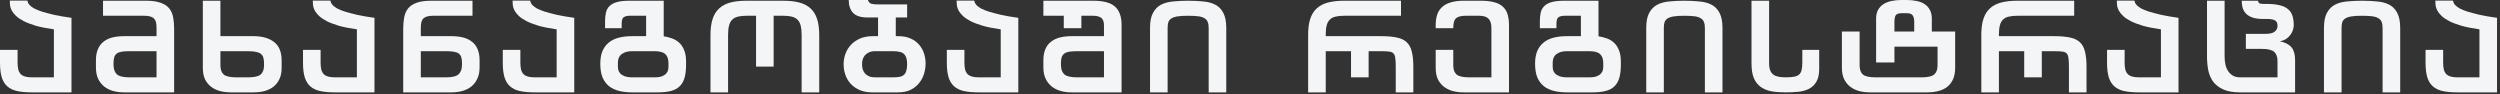
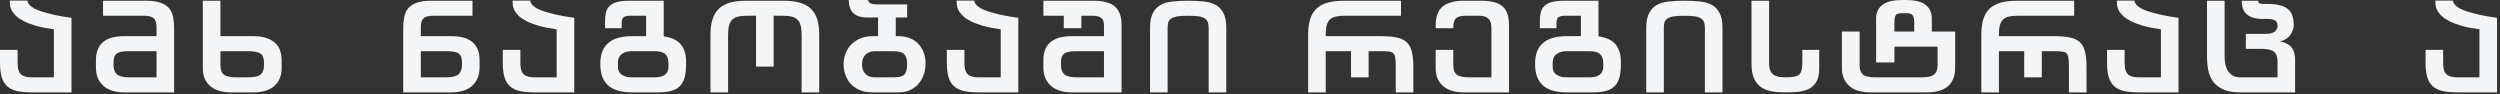
<svg xmlns="http://www.w3.org/2000/svg" fill="none" height="100%" overflow="visible" preserveAspectRatio="none" style="display: block;" viewBox="0 0 532 20" width="100%">
  <rect x="0" y="0" width="532" height="20" fill="#333333" stroke="none" />
  <g id="   ">
    <path d="M527.624 6.24C526.133 6.032 524.859 5.781 523.802 5.486C522.762 5.174 521.895 4.845 521.202 4.498C520.509 4.134 519.963 3.761 519.564 3.38C519.165 2.999 518.862 2.617 518.654 2.236C518.463 1.855 518.342 1.491 518.29 1.144C518.255 0.78 518.238 0.442 518.238 0.13H521.982C522.017 0.269 522.069 0.433 522.138 0.624C522.225 0.797 522.372 0.988 522.58 1.196C522.788 1.387 523.083 1.595 523.464 1.82C523.863 2.028 524.4 2.245 525.076 2.47C525.769 2.678 526.619 2.903 527.624 3.146C528.647 3.371 529.895 3.588 531.368 3.796V19.656H522.944C521.696 19.656 520.639 19.561 519.772 19.37C518.923 19.179 518.229 18.841 517.692 18.356C517.155 17.871 516.765 17.229 516.522 16.432C516.279 15.617 516.158 14.595 516.158 13.364V10.608H519.902V13.364C519.902 13.953 519.954 14.447 520.058 14.846C520.179 15.245 520.361 15.565 520.604 15.808C520.847 16.033 521.159 16.198 521.54 16.302C521.921 16.406 522.389 16.458 522.944 16.458H527.624V6.24Z" fill="#F4F5F6" id="Vector" />
-     <path d="M507.018 19.656V5.954C507.018 5.434 506.949 5.009 506.81 4.68C506.689 4.333 506.455 4.065 506.108 3.874C505.779 3.666 505.328 3.527 504.756 3.458C504.202 3.389 503.491 3.354 502.624 3.354C501.723 3.354 500.986 3.397 500.414 3.484C499.86 3.571 499.418 3.718 499.088 3.926C498.776 4.117 498.56 4.377 498.438 4.706C498.334 5.035 498.282 5.451 498.282 5.954V19.656H494.538V5.954C494.538 4.585 494.746 3.519 495.162 2.756C495.578 1.976 496.142 1.395 496.852 1.014C497.58 0.633 498.438 0.399 499.426 0.312C500.414 0.208 501.48 0.156 502.624 0.156C503.803 0.156 504.886 0.208 505.874 0.312C506.88 0.399 507.738 0.633 508.448 1.014C509.176 1.395 509.74 1.976 510.138 2.756C510.554 3.536 510.762 4.602 510.762 5.954V19.656H507.018Z" fill="#F4F5F6" id="Vector_2" />
    <path d="M484.653 16.458V13C484.653 12.099 484.411 11.44 483.925 11.024C483.457 10.608 482.573 10.4 481.273 10.4H477.919V7.202H482.105C483.024 7.202 483.674 7.046 484.055 6.734C484.454 6.405 484.653 6.015 484.653 5.564C484.653 5.321 484.627 5.105 484.575 4.914C484.523 4.723 484.419 4.567 484.263 4.446C484.107 4.307 483.873 4.203 483.561 4.134C483.267 4.065 482.868 4.03 482.365 4.03H481.481C480.649 4.03 479.947 3.935 479.375 3.744C478.803 3.553 478.344 3.285 477.997 2.938C477.651 2.591 477.399 2.184 477.243 1.716C477.105 1.248 477.035 0.728 477.035 0.156H480.519C480.519 0.364 480.589 0.529 480.727 0.65C480.866 0.771 481.169 0.832 481.637 0.832H482.339C483.449 0.832 484.376 0.927 485.121 1.118C485.867 1.291 486.456 1.569 486.889 1.95C487.34 2.314 487.652 2.782 487.825 3.354C488.016 3.926 488.111 4.593 488.111 5.356C488.111 5.616 488.059 5.928 487.955 6.292C487.869 6.639 487.704 6.985 487.461 7.332C487.236 7.661 486.933 7.965 486.551 8.242C486.17 8.502 485.702 8.684 485.147 8.788C486.309 9.031 487.141 9.464 487.643 10.088C488.146 10.695 488.397 11.587 488.397 12.766V19.656H476.697C475.224 19.656 474.028 19.448 473.109 19.032C472.191 18.616 471.471 18.061 470.951 17.368C470.449 16.657 470.102 15.843 469.911 14.924C469.738 14.005 469.651 13.035 469.651 12.012V0.156H473.395V12.012C473.395 12.567 473.447 13.113 473.551 13.65C473.655 14.17 473.837 14.638 474.097 15.054C474.357 15.47 474.695 15.808 475.111 16.068C475.545 16.328 476.073 16.458 476.697 16.458H484.653Z" fill="#F4F5F6" id="Vector_3" />
    <path d="M459.844 6.24C458.354 6.032 457.08 5.781 456.022 5.486C454.982 5.174 454.116 4.845 453.422 4.498C452.729 4.134 452.183 3.761 451.784 3.38C451.386 2.999 451.082 2.617 450.874 2.236C450.684 1.855 450.562 1.491 450.51 1.144C450.476 0.78 450.458 0.442 450.458 0.13H454.202C454.237 0.269 454.289 0.433 454.358 0.624C454.445 0.797 454.592 0.988 454.8 1.196C455.008 1.387 455.303 1.595 455.684 1.82C456.083 2.028 456.62 2.245 457.296 2.47C457.99 2.678 458.839 2.903 459.844 3.146C460.867 3.371 462.115 3.588 463.588 3.796V19.656H455.164C453.916 19.656 452.859 19.561 451.992 19.37C451.143 19.179 450.45 18.841 449.912 18.356C449.375 17.871 448.985 17.229 448.742 16.432C448.5 15.617 448.378 14.595 448.378 13.364V10.608H452.122V13.364C452.122 13.953 452.174 14.447 452.278 14.846C452.4 15.245 452.582 15.565 452.824 15.808C453.067 16.033 453.379 16.198 453.76 16.302C454.142 16.406 454.61 16.458 455.164 16.458H459.844V6.24Z" fill="#F4F5F6" id="Vector_4" />
    <path d="M430.751 10.894H425.369V19.656H421.625V7.384C421.625 6.067 421.773 4.949 422.067 4.03C422.362 3.111 422.821 2.366 423.445 1.794C424.069 1.222 424.858 0.806 425.811 0.546C426.782 0.286 427.943 0.156 429.295 0.156H441.385V3.354H429.295C428.585 3.354 427.978 3.415 427.475 3.536C426.973 3.64 426.565 3.848 426.253 4.16C425.941 4.455 425.716 4.862 425.577 5.382C425.439 5.902 425.369 6.569 425.369 7.384V7.696H437.121C438.473 7.696 439.591 7.791 440.475 7.982C441.359 8.155 442.061 8.485 442.581 8.97C443.101 9.438 443.465 10.097 443.673 10.946C443.899 11.795 444.011 12.879 444.011 14.196V19.656H440.267V14.196C440.267 13.381 440.233 12.757 440.163 12.324C440.111 11.873 439.973 11.544 439.747 11.336C439.539 11.128 439.227 11.007 438.811 10.972C438.395 10.92 437.832 10.894 437.121 10.894H434.495V16.458H430.751V10.894Z" fill="#F4F5F6" id="Vector_5" />
    <path d="M403.135 13.286H399.235V3.978C399.235 3.233 399.374 2.609 399.651 2.106C399.928 1.603 400.31 1.196 400.795 0.884C401.28 0.572 401.852 0.347 402.511 0.208C403.17 0.069 403.889 3.8147e-06 404.669 3.8147e-06H405.735C406.48 3.8147e-06 407.182 0.069 407.841 0.208C408.5 0.329 409.063 0.546 409.531 0.858C410.016 1.17 410.398 1.586 410.675 2.106C410.952 2.609 411.091 3.233 411.091 3.978V6.708H416.057V14.456C416.057 15.392 415.91 16.189 415.615 16.848C415.32 17.507 414.913 18.044 414.393 18.46C413.873 18.876 413.24 19.179 412.495 19.37C411.767 19.561 410.961 19.656 410.077 19.656H397.961C397.112 19.656 396.323 19.561 395.595 19.37C394.867 19.162 394.234 18.85 393.697 18.434C393.16 18.001 392.735 17.463 392.423 16.822C392.111 16.163 391.955 15.375 391.955 14.456V6.708H395.725V13.91C395.725 14.794 395.959 15.444 396.427 15.86C396.912 16.259 397.805 16.458 399.105 16.458H408.933C410.233 16.458 411.117 16.259 411.585 15.86C412.07 15.444 412.313 14.794 412.313 13.91V9.932H403.135V13.286ZM403.135 6.708H407.347V4.628C407.347 4.056 407.243 3.614 407.035 3.302C406.844 2.973 406.411 2.808 405.735 2.808H404.669C404.01 2.808 403.586 2.964 403.395 3.276C403.222 3.588 403.135 4.056 403.135 4.68V6.708Z" fill="#F4F5F6" id="Vector_6" />
    <path d="M376.464 0.156V13.494C376.464 14.101 376.542 14.595 376.698 14.976C376.854 15.357 377.08 15.661 377.374 15.886C377.669 16.094 378.033 16.241 378.466 16.328C378.917 16.415 379.42 16.458 379.974 16.458C380.702 16.458 381.3 16.415 381.768 16.328C382.236 16.241 382.6 16.085 382.86 15.86C383.12 15.617 383.294 15.297 383.38 14.898C383.484 14.482 383.536 13.953 383.536 13.312V10.608H387.124V14.664C387.124 15.791 386.934 16.683 386.552 17.342C386.188 18.001 385.686 18.503 385.044 18.85C384.403 19.197 383.64 19.422 382.756 19.526C381.89 19.613 380.962 19.656 379.974 19.656C378.848 19.656 377.834 19.578 376.932 19.422C376.048 19.249 375.294 18.937 374.67 18.486C374.046 18.035 373.561 17.411 373.214 16.614C372.885 15.817 372.72 14.777 372.72 13.494V0.156H376.464Z" fill="#F4F5F6" id="Vector_7" />
    <path d="M362.8 19.656V5.954C362.8 5.434 362.731 5.009 362.592 4.68C362.471 4.333 362.237 4.065 361.89 3.874C361.561 3.666 361.11 3.527 360.538 3.458C359.984 3.389 359.273 3.354 358.406 3.354C357.505 3.354 356.768 3.397 356.196 3.484C355.642 3.571 355.2 3.718 354.87 3.926C354.558 4.117 354.342 4.377 354.22 4.706C354.116 5.035 354.064 5.451 354.064 5.954V19.656H350.32V5.954C350.32 4.585 350.528 3.519 350.944 2.756C351.36 1.976 351.924 1.395 352.634 1.014C353.362 0.633 354.22 0.399 355.208 0.312C356.196 0.208 357.262 0.156 358.406 0.156C359.585 0.156 360.668 0.208 361.656 0.312C362.662 0.399 363.52 0.633 364.23 1.014C364.958 1.395 365.522 1.976 365.92 2.756C366.336 3.536 366.544 4.602 366.544 5.954V19.656H362.8Z" fill="#F4F5F6" id="Vector_8" />
    <path d="M331.216 6.006H327.68V4.55C327.68 3.839 327.74 3.215 327.862 2.678C328 2.123 328.252 1.664 328.616 1.3C328.997 0.919 329.526 0.633 330.202 0.442C330.878 0.251 331.77 0.156 332.88 0.156H340.16V7.722C340.749 7.809 341.33 7.956 341.902 8.164C342.474 8.355 342.985 8.658 343.436 9.074C343.886 9.473 344.241 10.001 344.501 10.66C344.779 11.301 344.918 12.107 344.918 13.078V13.754C344.918 14.846 344.813 15.765 344.605 16.51C344.397 17.255 344.06 17.862 343.592 18.33C343.124 18.798 342.508 19.136 341.746 19.344C340.983 19.552 340.047 19.656 338.938 19.656H333.426C332.403 19.656 331.475 19.552 330.643 19.344C329.811 19.136 329.101 18.798 328.512 18.33C327.922 17.845 327.463 17.221 327.134 16.458C326.822 15.678 326.665 14.716 326.665 13.572C326.665 12.497 326.822 11.587 327.134 10.842C327.463 10.097 327.922 9.49 328.512 9.022C329.101 8.554 329.811 8.216 330.643 8.008C331.475 7.8 332.403 7.696 333.426 7.696H336.415V3.354H332.932C332.412 3.354 331.996 3.449 331.684 3.64C331.372 3.831 331.216 4.281 331.216 4.992V6.006ZM330.41 14.092C330.41 14.335 330.436 14.595 330.488 14.872C330.557 15.132 330.696 15.383 330.904 15.626C331.129 15.869 331.45 16.068 331.866 16.224C332.282 16.38 332.836 16.458 333.53 16.458H338.21C338.886 16.458 339.414 16.38 339.796 16.224C340.194 16.068 340.498 15.869 340.706 15.626C340.914 15.383 341.044 15.132 341.096 14.872C341.148 14.595 341.173 14.335 341.173 14.092V13.468C341.173 12.567 340.948 11.917 340.497 11.518C340.064 11.102 339.302 10.894 338.21 10.894H333.53C332.836 10.894 332.282 10.981 331.866 11.154C331.45 11.327 331.129 11.544 330.904 11.804C330.696 12.047 330.557 12.324 330.488 12.636C330.436 12.931 330.41 13.208 330.41 13.468V14.092Z" fill="#F4F5F6" id="Vector_9" />
    <path d="M311.495 19.656C310.646 19.656 309.857 19.561 309.129 19.37C308.401 19.162 307.769 18.85 307.231 18.434C306.694 18.001 306.269 17.463 305.957 16.822C305.663 16.163 305.515 15.375 305.515 14.456V10.608H309.259V13.91C309.259 14.794 309.493 15.444 309.961 15.86C310.447 16.259 311.339 16.458 312.639 16.458H317.371V5.954C317.371 5.035 317.163 4.377 316.747 3.978C316.349 3.562 315.69 3.354 314.771 3.354H311.859C310.941 3.354 310.273 3.527 309.857 3.874C309.459 4.203 309.259 4.871 309.259 5.876V6.006H305.515V5.356C305.515 4.524 305.619 3.787 305.827 3.146C306.035 2.505 306.373 1.967 306.841 1.534C307.309 1.083 307.925 0.745 308.687 0.52C309.45 0.277 310.386 0.156 311.495 0.156H315.135C316.245 0.156 317.181 0.26 317.943 0.468C318.706 0.659 319.321 0.971 319.789 1.404C320.257 1.82 320.595 2.357 320.803 3.016C321.011 3.675 321.115 4.455 321.115 5.356V19.656H311.495Z" fill="#F4F5F6" id="Vector_10" />
    <path d="M287.498 10.894H282.116V19.656H278.372V7.384C278.372 6.067 278.52 4.949 278.814 4.03C279.109 3.111 279.568 2.366 280.192 1.794C280.816 1.222 281.605 0.806 282.558 0.546C283.529 0.286 284.69 0.156 286.042 0.156H298.132V3.354H286.042C285.332 3.354 284.725 3.415 284.222 3.536C283.72 3.64 283.312 3.848 283 4.16C282.688 4.455 282.463 4.862 282.324 5.382C282.186 5.902 282.116 6.569 282.116 7.384V7.696H293.868C295.22 7.696 296.338 7.791 297.222 7.982C298.106 8.155 298.808 8.485 299.328 8.97C299.848 9.438 300.212 10.097 300.42 10.946C300.646 11.795 300.758 12.879 300.758 14.196V19.656H297.014V14.196C297.014 13.381 296.98 12.757 296.91 12.324C296.858 11.873 296.72 11.544 296.494 11.336C296.286 11.128 295.974 11.007 295.558 10.972C295.142 10.92 294.579 10.894 293.868 10.894H291.242V16.458H287.498V10.894Z" fill="#F4F5F6" id="Vector_11" />
    <path d="M257.206 19.656V5.954C257.206 5.434 257.137 5.009 256.998 4.68C256.877 4.333 256.643 4.065 256.296 3.874C255.967 3.666 255.516 3.527 254.944 3.458C254.389 3.389 253.679 3.354 252.812 3.354C251.911 3.354 251.174 3.397 250.602 3.484C250.047 3.571 249.605 3.718 249.276 3.926C248.964 4.117 248.747 4.377 248.626 4.706C248.522 5.035 248.47 5.451 248.47 5.954V19.656H244.726V5.954C244.726 4.585 244.934 3.519 245.35 2.756C245.766 1.976 246.329 1.395 247.04 1.014C247.768 0.633 248.626 0.399 249.614 0.312C250.602 0.208 251.668 0.156 252.812 0.156C253.991 0.156 255.074 0.208 256.062 0.312C257.067 0.399 257.925 0.633 258.636 1.014C259.364 1.395 259.927 1.976 260.326 2.756C260.742 3.536 260.95 4.602 260.95 5.954V19.656H257.206Z" fill="#F4F5F6" id="Vector_12" />
    <path d="M238.671 19.656H228.037C227.188 19.656 226.399 19.552 225.671 19.344C224.943 19.136 224.31 18.815 223.773 18.382C223.236 17.931 222.811 17.377 222.499 16.718C222.187 16.059 222.031 15.271 222.031 14.352V12.792C222.031 11.891 222.17 11.119 222.447 10.478C222.724 9.819 223.123 9.291 223.643 8.892C224.163 8.476 224.787 8.173 225.515 7.982C226.26 7.791 227.101 7.696 228.037 7.696H234.927V5.408C234.927 4.593 234.719 4.047 234.303 3.77C233.887 3.493 233.332 3.354 232.639 3.354H230.117V6.006H226.373V3.354H222.031V0.156H232.639C234.788 0.156 236.331 0.572 237.267 1.404C238.203 2.236 238.671 3.536 238.671 5.304V19.656ZM229.233 10.894C228.557 10.894 227.994 10.929 227.543 10.998C227.11 11.067 226.763 11.197 226.503 11.388C226.243 11.579 226.052 11.839 225.931 12.168C225.827 12.48 225.775 12.879 225.775 13.364V13.858C225.775 14.742 226.018 15.401 226.503 15.834C226.988 16.25 227.881 16.458 229.181 16.458H234.927V10.894H229.233Z" fill="#F4F5F6" id="Vector_13" />
    <path d="M212.952 6.24C211.461 6.032 210.187 5.781 209.13 5.486C208.09 5.174 207.223 4.845 206.53 4.498C205.837 4.134 205.291 3.761 204.892 3.38C204.493 2.999 204.19 2.617 203.982 2.236C203.791 1.855 203.67 1.491 203.618 1.144C203.583 0.78 203.566 0.442 203.566 0.13H207.31C207.345 0.269 207.397 0.433 207.466 0.624C207.553 0.797 207.7 0.988 207.908 1.196C208.116 1.387 208.411 1.595 208.792 1.82C209.191 2.028 209.728 2.245 210.404 2.47C211.097 2.678 211.947 2.903 212.952 3.146C213.975 3.371 215.223 3.588 216.696 3.796V19.656H208.272C207.024 19.656 205.967 19.561 205.1 19.37C204.251 19.179 203.557 18.841 203.02 18.356C202.483 17.871 202.093 17.229 201.85 16.432C201.607 15.617 201.486 14.595 201.486 13.364V10.608H205.23V13.364C205.23 13.953 205.282 14.447 205.386 14.846C205.507 15.245 205.689 15.565 205.932 15.808C206.175 16.033 206.487 16.198 206.868 16.302C207.249 16.406 207.717 16.458 208.272 16.458H212.952V6.24Z" fill="#F4F5F6" id="Vector_14" />
    <path d="M186.149 10.894C185.664 10.894 185.248 10.981 184.901 11.154C184.554 11.31 184.268 11.518 184.043 11.778C183.835 12.038 183.679 12.333 183.575 12.662C183.488 12.991 183.445 13.329 183.445 13.676C183.445 14.023 183.488 14.369 183.575 14.716C183.679 15.045 183.835 15.34 184.043 15.6C184.268 15.86 184.554 16.068 184.901 16.224C185.248 16.38 185.664 16.458 186.149 16.458H190.075C190.595 16.458 191.037 16.423 191.401 16.354C191.782 16.285 192.094 16.146 192.337 15.938C192.58 15.73 192.753 15.444 192.857 15.08C192.978 14.716 193.039 14.239 193.039 13.65C193.039 13.095 192.978 12.645 192.857 12.298C192.736 11.934 192.554 11.648 192.311 11.44C192.068 11.232 191.756 11.093 191.375 11.024C191.011 10.937 190.578 10.894 190.075 10.894H186.149ZM184.589 3.718C183.185 3.718 182.171 3.397 181.547 2.756C180.923 2.097 180.611 1.179 180.611 3.8147e-06H184.693C184.832 0.433 185.083 0.702 185.447 0.806C185.811 0.893 186.27 0.936 186.825 0.936H193.039V3.718H190.621V7.696H191.141C192.164 7.696 193.039 7.861 193.767 8.19C194.512 8.519 195.119 8.961 195.587 9.516C196.055 10.053 196.402 10.669 196.627 11.362C196.852 12.055 196.965 12.766 196.965 13.494C196.965 14.257 196.852 15.002 196.627 15.73C196.402 16.458 196.046 17.117 195.561 17.706C195.093 18.295 194.486 18.772 193.741 19.136C193.013 19.483 192.138 19.656 191.115 19.656H185.655C184.615 19.656 183.705 19.491 182.925 19.162C182.162 18.815 181.521 18.365 181.001 17.81C180.498 17.238 180.126 16.597 179.883 15.886C179.64 15.175 179.519 14.447 179.519 13.702C179.519 12.957 179.64 12.229 179.883 11.518C180.143 10.79 180.524 10.149 181.027 9.594C181.547 9.022 182.197 8.563 182.977 8.216C183.757 7.869 184.676 7.696 185.733 7.696H186.851V3.718H184.589Z" fill="#F4F5F6" id="Vector_15" />
    <path d="M151.191 7.436C151.191 6.119 151.338 5.001 151.633 4.082C151.928 3.146 152.387 2.392 153.011 1.82C153.635 1.231 154.424 0.806 155.377 0.546C156.348 0.286 157.509 0.156 158.861 0.156H166.661C168.013 0.156 169.166 0.286 170.119 0.546C171.09 0.806 171.887 1.231 172.511 1.82C173.135 2.392 173.594 3.146 173.889 4.082C174.184 5.001 174.331 6.119 174.331 7.436V19.656H170.587V7.436C170.587 6.621 170.518 5.954 170.379 5.434C170.24 4.897 170.015 4.481 169.703 4.186C169.391 3.874 168.984 3.657 168.481 3.536C167.978 3.415 167.372 3.354 166.661 3.354H164.633V14.17H160.889V3.354H158.861C158.15 3.354 157.544 3.415 157.041 3.536C156.538 3.657 156.131 3.874 155.819 4.186C155.507 4.481 155.282 4.897 155.143 5.434C155.004 5.954 154.935 6.621 154.935 7.436V19.656H151.191V7.436Z" fill="#F4F5F6" id="Vector_16" />
    <path d="M132.294 6.006H128.758V4.55C128.758 3.839 128.819 3.215 128.94 2.678C129.079 2.123 129.33 1.664 129.694 1.3C130.076 0.919 130.604 0.633 131.28 0.442C131.956 0.251 132.849 0.156 133.958 0.156H141.238V7.722C141.828 7.809 142.408 7.956 142.98 8.164C143.552 8.355 144.064 8.658 144.514 9.074C144.965 9.473 145.32 10.001 145.58 10.66C145.858 11.301 145.996 12.107 145.996 13.078V13.754C145.996 14.846 145.892 15.765 145.684 16.51C145.476 17.255 145.138 17.862 144.67 18.33C144.202 18.798 143.587 19.136 142.824 19.344C142.062 19.552 141.126 19.656 140.016 19.656H134.504C133.482 19.656 132.554 19.552 131.722 19.344C130.89 19.136 130.18 18.798 129.59 18.33C129.001 17.845 128.542 17.221 128.212 16.458C127.9 15.678 127.744 14.716 127.744 13.572C127.744 12.497 127.9 11.587 128.212 10.842C128.542 10.097 129.001 9.49 129.59 9.022C130.18 8.554 130.89 8.216 131.722 8.008C132.554 7.8 133.482 7.696 134.504 7.696H137.494V3.354H134.01C133.49 3.354 133.074 3.449 132.762 3.64C132.45 3.831 132.294 4.281 132.294 4.992V6.006ZM131.488 14.092C131.488 14.335 131.514 14.595 131.566 14.872C131.636 15.132 131.774 15.383 131.982 15.626C132.208 15.869 132.528 16.068 132.944 16.224C133.36 16.38 133.915 16.458 134.608 16.458H139.288C139.964 16.458 140.493 16.38 140.874 16.224C141.273 16.068 141.576 15.869 141.784 15.626C141.992 15.383 142.122 15.132 142.174 14.872C142.226 14.595 142.252 14.335 142.252 14.092V13.468C142.252 12.567 142.027 11.917 141.576 11.518C141.143 11.102 140.38 10.894 139.288 10.894H134.608C133.915 10.894 133.36 10.981 132.944 11.154C132.528 11.327 132.208 11.544 131.982 11.804C131.774 12.047 131.636 12.324 131.566 12.636C131.514 12.931 131.488 13.208 131.488 13.468V14.092Z" fill="#F4F5F6" id="Vector_17" />
    <path d="M118.457 6.24C116.966 6.032 115.692 5.781 114.635 5.486C113.595 5.174 112.728 4.845 112.035 4.498C111.342 4.134 110.796 3.761 110.397 3.38C109.998 2.999 109.695 2.617 109.487 2.236C109.296 1.855 109.175 1.491 109.123 1.144C109.088 0.78 109.071 0.442 109.071 0.13H112.815C112.85 0.269 112.902 0.433 112.971 0.624C113.058 0.797 113.205 0.988 113.413 1.196C113.621 1.387 113.916 1.595 114.297 1.82C114.696 2.028 115.233 2.245 115.909 2.47C116.602 2.678 117.452 2.903 118.457 3.146C119.48 3.371 120.728 3.588 122.201 3.796V19.656H113.777C112.529 19.656 111.472 19.561 110.605 19.37C109.756 19.179 109.062 18.841 108.525 18.356C107.988 17.871 107.598 17.229 107.355 16.432C107.112 15.617 106.991 14.595 106.991 13.364V10.608H110.735V13.364C110.735 13.953 110.787 14.447 110.891 14.846C111.012 15.245 111.194 15.565 111.437 15.808C111.68 16.033 111.992 16.198 112.373 16.302C112.754 16.406 113.222 16.458 113.777 16.458H118.457V6.24Z" fill="#F4F5F6" id="Vector_18" />
    <path d="M89.548 7.696H96.074C97.01 7.696 97.842 7.791 98.57 7.982C99.316 8.173 99.939 8.476 100.442 8.892C100.962 9.291 101.361 9.819 101.638 10.478C101.915 11.119 102.054 11.891 102.054 12.792V14.352C102.054 15.271 101.898 16.059 101.586 16.718C101.291 17.377 100.875 17.931 100.338 18.382C99.801 18.815 99.168 19.136 98.44 19.344C97.712 19.552 96.924 19.656 96.074 19.656H85.804V6.136C85.804 5.235 85.874 4.42 86.012 3.692C86.151 2.947 86.428 2.314 86.844 1.794C87.26 1.274 87.858 0.875 88.638 0.598C89.436 0.303 90.484 0.156 91.784 0.156H100.546V3.354H92.148C91.628 3.354 91.195 3.406 90.848 3.51C90.519 3.614 90.25 3.77 90.042 3.978C89.852 4.186 89.722 4.455 89.652 4.784C89.583 5.113 89.548 5.503 89.548 5.954V7.696ZM89.548 10.894V16.458H94.93C96.23 16.458 97.114 16.241 97.582 15.808C98.067 15.357 98.31 14.69 98.31 13.806V13.364C98.31 12.879 98.258 12.48 98.154 12.168C98.05 11.839 97.868 11.579 97.608 11.388C97.348 11.197 96.993 11.067 96.542 10.998C96.109 10.929 95.554 10.894 94.878 10.894H89.548Z" fill="#F4F5F6" id="Vector_19" />
-     <path d="M75.945 6.24C74.454 6.032 73.18 5.781 72.123 5.486C71.083 5.174 70.216 4.845 69.523 4.498C68.83 4.134 68.284 3.761 67.885 3.38C67.486 2.999 67.183 2.617 66.975 2.236C66.784 1.855 66.663 1.491 66.611 1.144C66.576 0.78 66.559 0.442 66.559 0.13H70.303C70.338 0.269 70.39 0.433 70.459 0.624C70.546 0.797 70.693 0.988 70.901 1.196C71.109 1.387 71.404 1.595 71.785 1.82C72.184 2.028 72.721 2.245 73.397 2.47C74.09 2.678 74.94 2.903 75.945 3.146C76.968 3.371 78.216 3.588 79.689 3.796V19.656H71.265C70.017 19.656 68.96 19.561 68.093 19.37C67.244 19.179 66.55 18.841 66.013 18.356C65.476 17.871 65.086 17.229 64.843 16.432C64.6 15.617 64.479 14.595 64.479 13.364V10.608H68.223V13.364C68.223 13.953 68.275 14.447 68.379 14.846C68.5 15.245 68.682 15.565 68.925 15.808C69.168 16.033 69.48 16.198 69.861 16.302C70.242 16.406 70.71 16.458 71.265 16.458H75.945V6.24Z" fill="#F4F5F6" id="Vector_20" />
    <path d="M49.142 19.656C48.293 19.656 47.504 19.561 46.776 19.37C46.048 19.162 45.415 18.85 44.878 18.434C44.341 18.001 43.916 17.463 43.604 16.822C43.309 16.163 43.162 15.375 43.162 14.456V0.156H46.906V7.696H53.952C55.807 7.696 57.263 8.112 58.32 8.944C59.395 9.759 59.932 11.076 59.932 12.896V14.456C59.932 15.375 59.776 16.163 59.464 16.822C59.169 17.463 58.753 18.001 58.216 18.434C57.679 18.85 57.046 19.162 56.318 19.37C55.59 19.561 54.801 19.656 53.952 19.656H49.142ZM46.906 10.894V13.91C46.906 14.794 47.14 15.444 47.608 15.86C48.093 16.259 48.986 16.458 50.286 16.458H52.808C54.108 16.458 54.992 16.259 55.46 15.86C55.945 15.444 56.188 14.794 56.188 13.91V13.468C56.188 12.983 56.136 12.575 56.032 12.246C55.928 11.899 55.746 11.631 55.486 11.44C55.226 11.249 54.871 11.111 54.42 11.024C53.987 10.937 53.432 10.894 52.756 10.894H46.906Z" fill="#F4F5F6" id="Vector_21" />
    <path d="M33.311 5.954C33.311 5.503 33.276 5.113 33.207 4.784C33.138 4.455 32.999 4.186 32.791 3.978C32.6 3.77 32.332 3.614 31.985 3.51C31.656 3.406 31.231 3.354 30.711 3.354H21.923V0.156H31.075C32.375 0.156 33.415 0.303 34.195 0.598C34.992 0.875 35.599 1.274 36.015 1.794C36.431 2.314 36.709 2.947 36.847 3.692C36.986 4.42 37.055 5.235 37.055 6.136V19.656H26.395C25.546 19.656 24.757 19.552 24.029 19.344C23.301 19.136 22.669 18.815 22.131 18.382C21.594 17.931 21.169 17.377 20.857 16.718C20.562 16.059 20.415 15.271 20.415 14.352V12.792C20.415 11.891 20.554 11.119 20.831 10.478C21.108 9.819 21.498 9.291 22.001 8.892C22.521 8.476 23.145 8.173 23.873 7.982C24.619 7.791 25.459 7.696 26.395 7.696H33.311V5.954ZM27.591 10.894C26.915 10.894 26.352 10.929 25.901 10.998C25.468 11.067 25.121 11.197 24.861 11.388C24.601 11.579 24.419 11.839 24.315 12.168C24.211 12.48 24.159 12.879 24.159 13.364V13.806C24.159 14.69 24.393 15.357 24.861 15.808C25.346 16.241 26.239 16.458 27.539 16.458H33.311V10.894H27.591Z" fill="#F4F5F6" id="Vector_22" />
    <path d="M11.466 6.24C9.975 6.032 8.701 5.781 7.644 5.486C6.604 5.174 5.737 4.845 5.044 4.498C4.351 4.134 3.805 3.761 3.406 3.38C3.007 2.999 2.704 2.617 2.496 2.236C2.305 1.855 2.184 1.491 2.132 1.144C2.097 0.78 2.08 0.442 2.08 0.13H5.824C5.859 0.269 5.911 0.433 5.98 0.624C6.067 0.797 6.214 0.988 6.422 1.196C6.63 1.387 6.925 1.595 7.306 1.82C7.705 2.028 8.242 2.245 8.918 2.47C9.611 2.678 10.461 2.903 11.466 3.146C12.489 3.371 13.737 3.588 15.21 3.796V19.656H6.786C5.538 19.656 4.481 19.561 3.614 19.37C2.765 19.179 2.071 18.841 1.534 18.356C0.997 17.871 0.607 17.229 0.364 16.432C0.121 15.617 7.82013e-05 14.595 7.82013e-05 13.364V10.608H3.744V13.364C3.744 13.953 3.796 14.447 3.9 14.846C4.021 15.245 4.203 15.565 4.446 15.808C4.689 16.033 5.001 16.198 5.382 16.302C5.763 16.406 6.231 16.458 6.786 16.458H11.466V6.24Z" fill="#F4F5F6" id="Vector_23" />
  </g>
</svg>